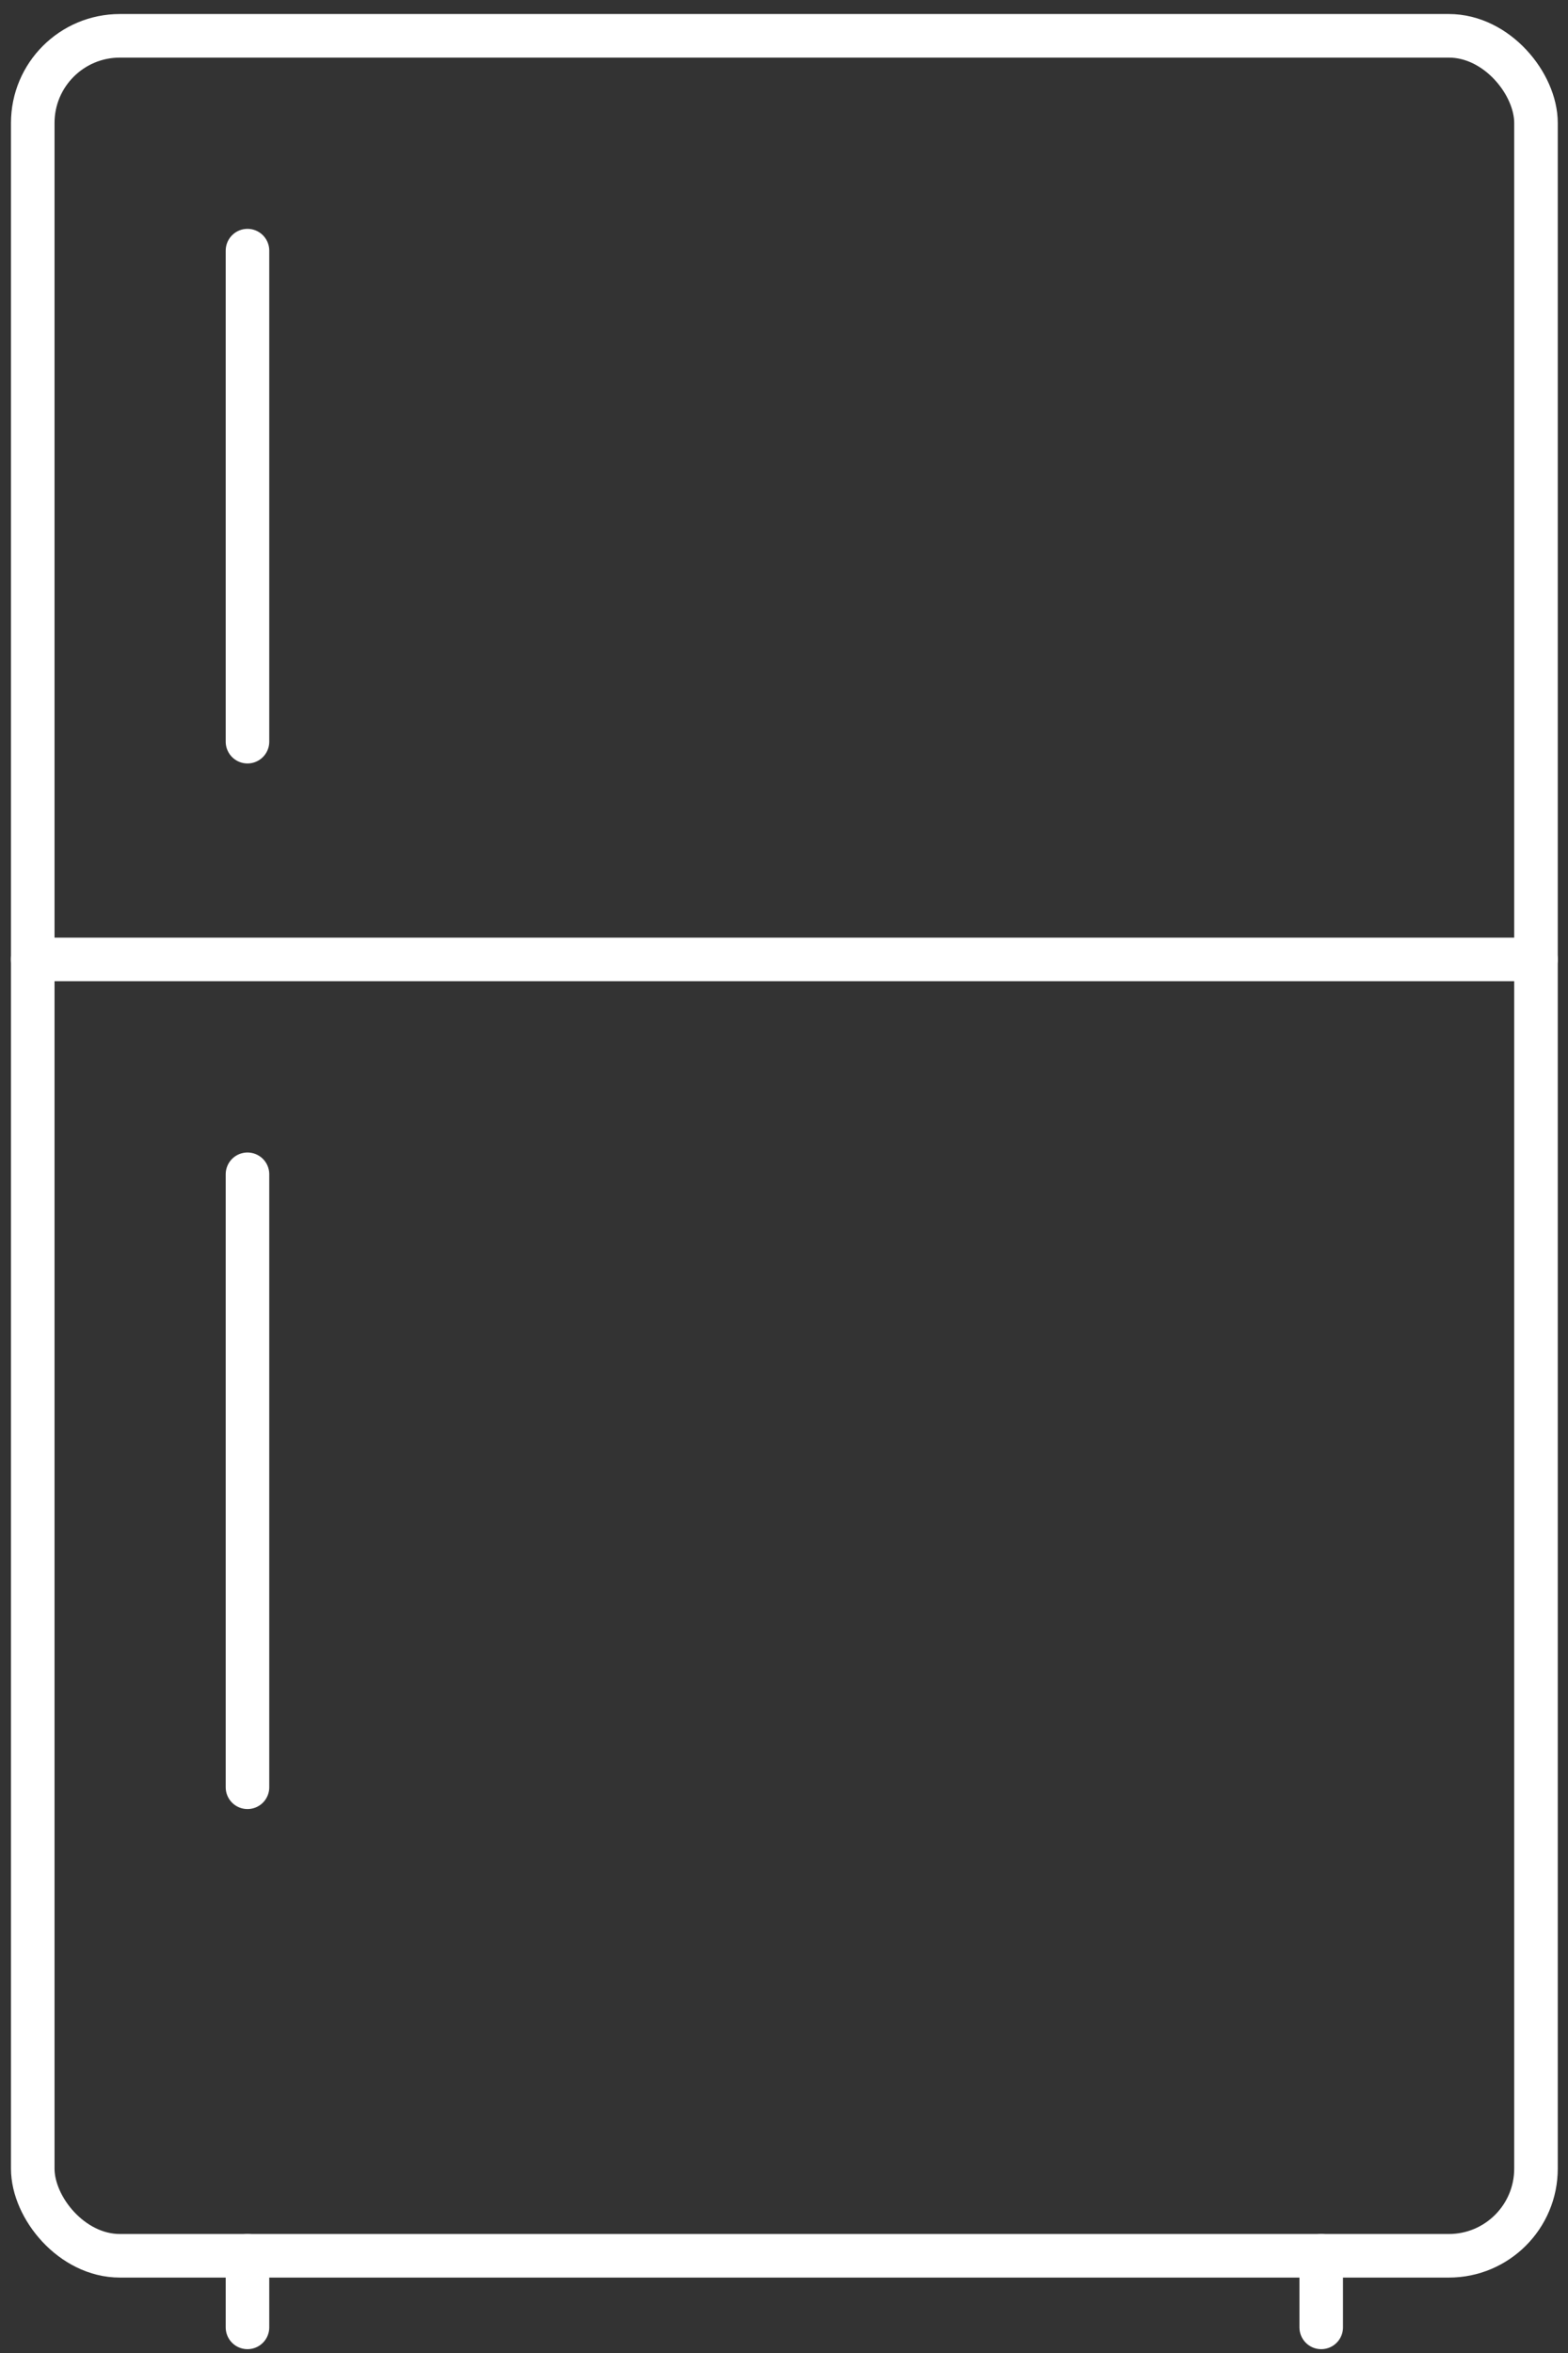
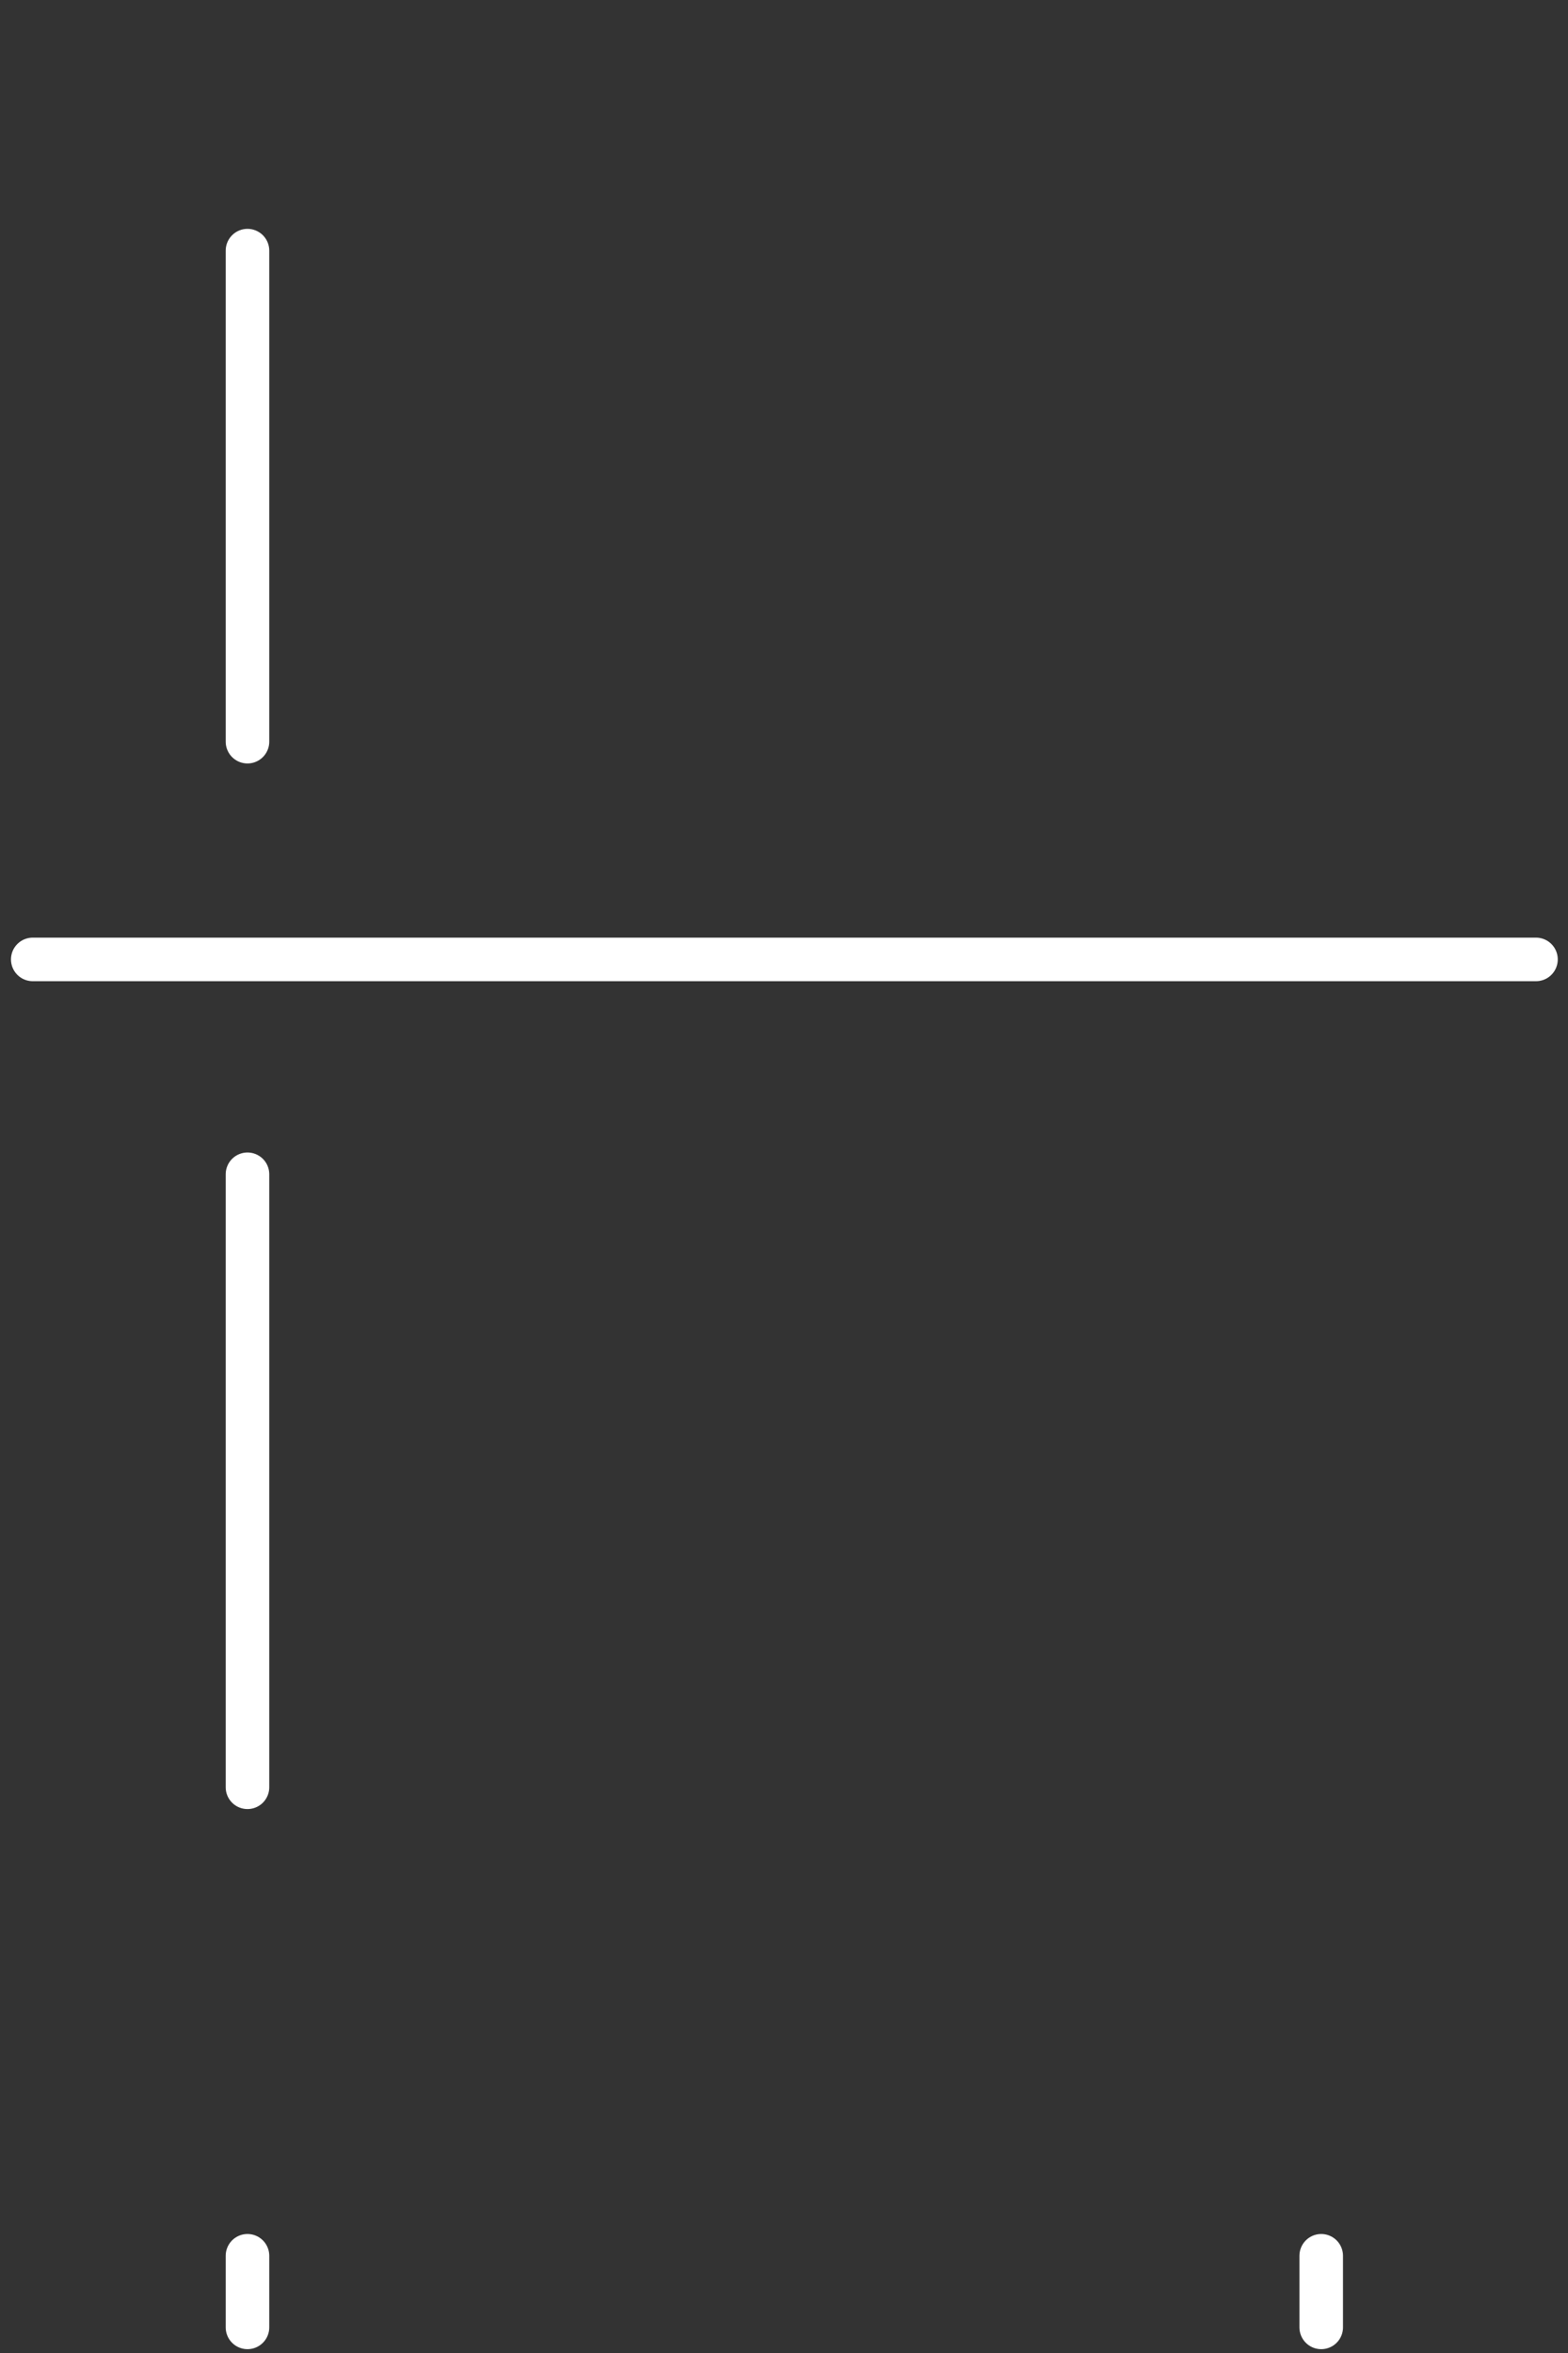
<svg xmlns="http://www.w3.org/2000/svg" width="36" height="54" viewBox="0 0 36 54">
  <rect x="0" y="0" width="36" height="54" fill="#333333" stroke="none" />
  <defs>
    <clipPath id="clip-path">
      <rect id="Rectangle_182" data-name="Rectangle 182" width="36" height="54" transform="translate(0.07)" fill="none" stroke="#fff" stroke-width="1" />
    </clipPath>
  </defs>
  <g id="Group_142" data-name="Group 142" transform="translate(-0.07)">
    <g id="Group_141" data-name="Group 141" clip-path="url(#clip-path)">
-       <rect id="Rectangle_181" data-name="Rectangle 181" width="34.513" height="50.947" rx="2" transform="translate(0.822 0.822)" fill="none" stroke="#fff" stroke-linecap="round" stroke-linejoin="round" stroke-width="1" />
      <line id="Line_41" data-name="Line 41" x2="34.513" transform="translate(0.822 22.018)" fill="none" stroke="#fff" stroke-linecap="round" stroke-linejoin="round" stroke-width="1" />
      <line id="Line_42" data-name="Line 42" y2="14.068" transform="translate(5.752 26.949)" fill="none" stroke="#fff" stroke-linecap="round" stroke-linejoin="round" stroke-width="1" />
      <line id="Line_43" data-name="Line 43" y2="11.269" transform="translate(5.752 5.752)" fill="none" stroke="#fff" stroke-linecap="round" stroke-linejoin="round" stroke-width="1" />
      <line id="Line_44" data-name="Line 44" y2="1.643" transform="translate(5.752 51.769)" fill="none" stroke="#fff" stroke-linecap="round" stroke-linejoin="round" stroke-width="1" />
      <line id="Line_45" data-name="Line 45" y2="1.643" transform="translate(30.404 51.769)" fill="none" stroke="#fff" stroke-linecap="round" stroke-linejoin="round" stroke-width="1" />
    </g>
  </g>
</svg>